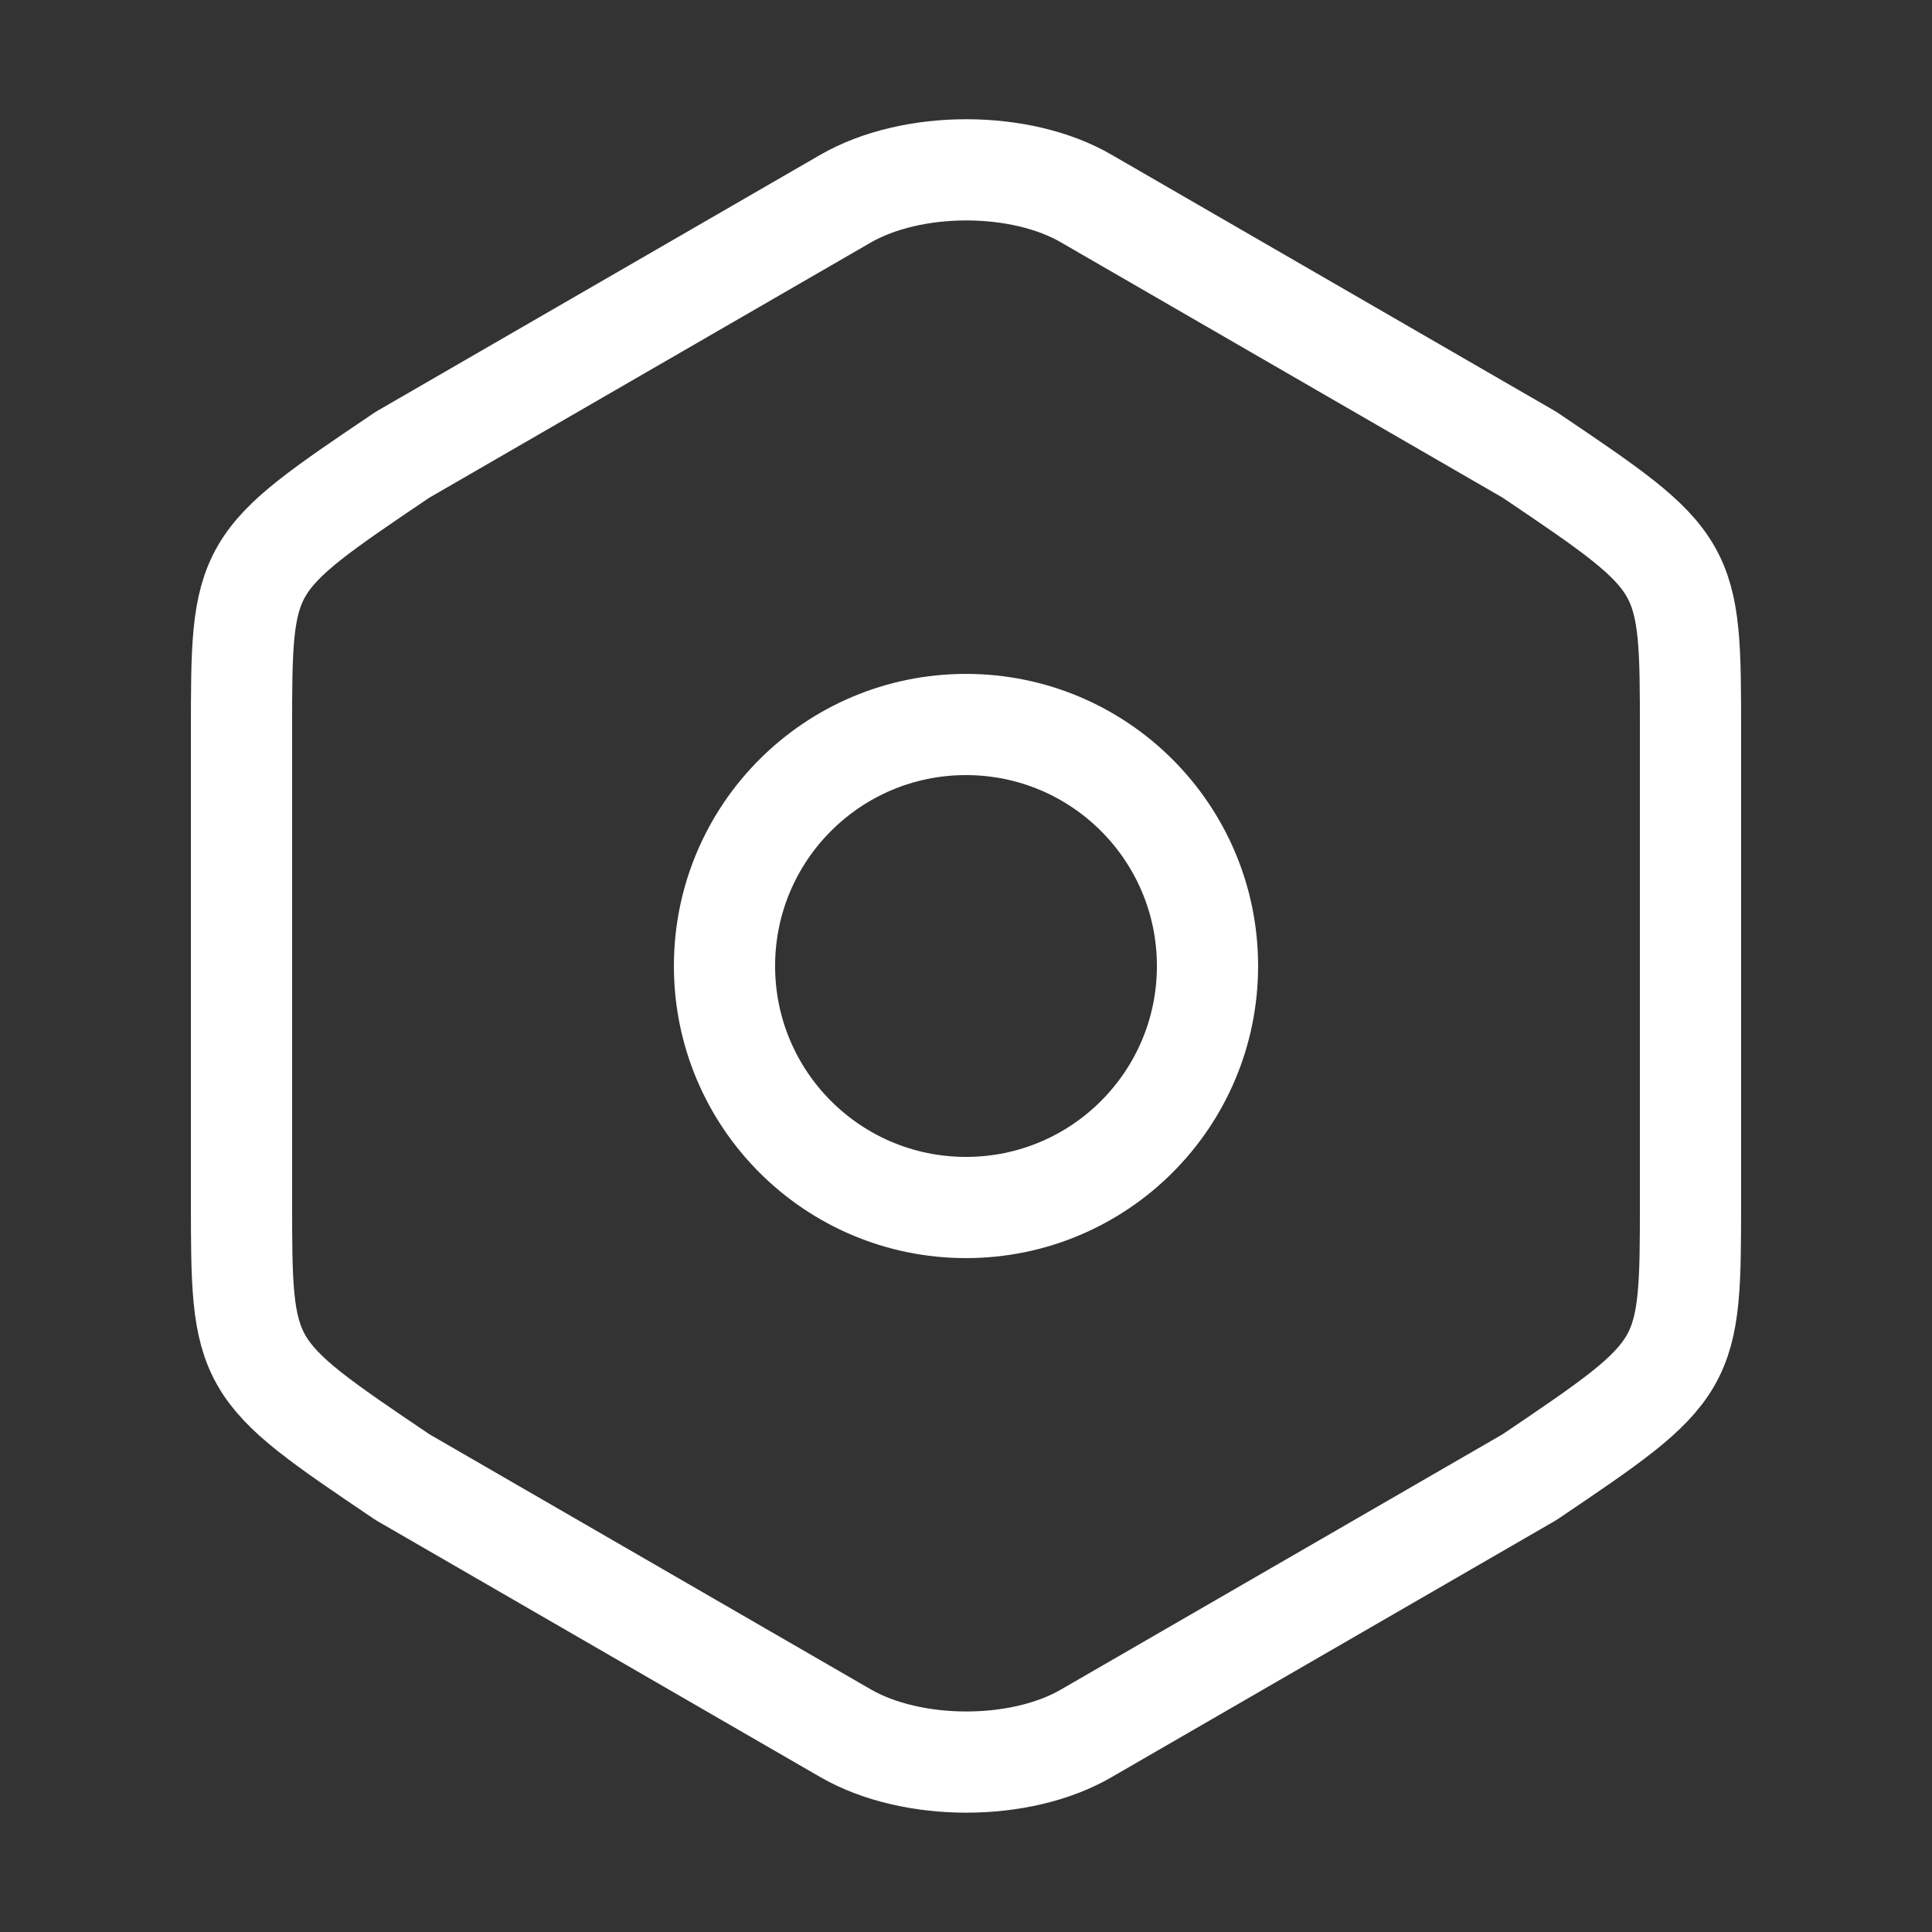
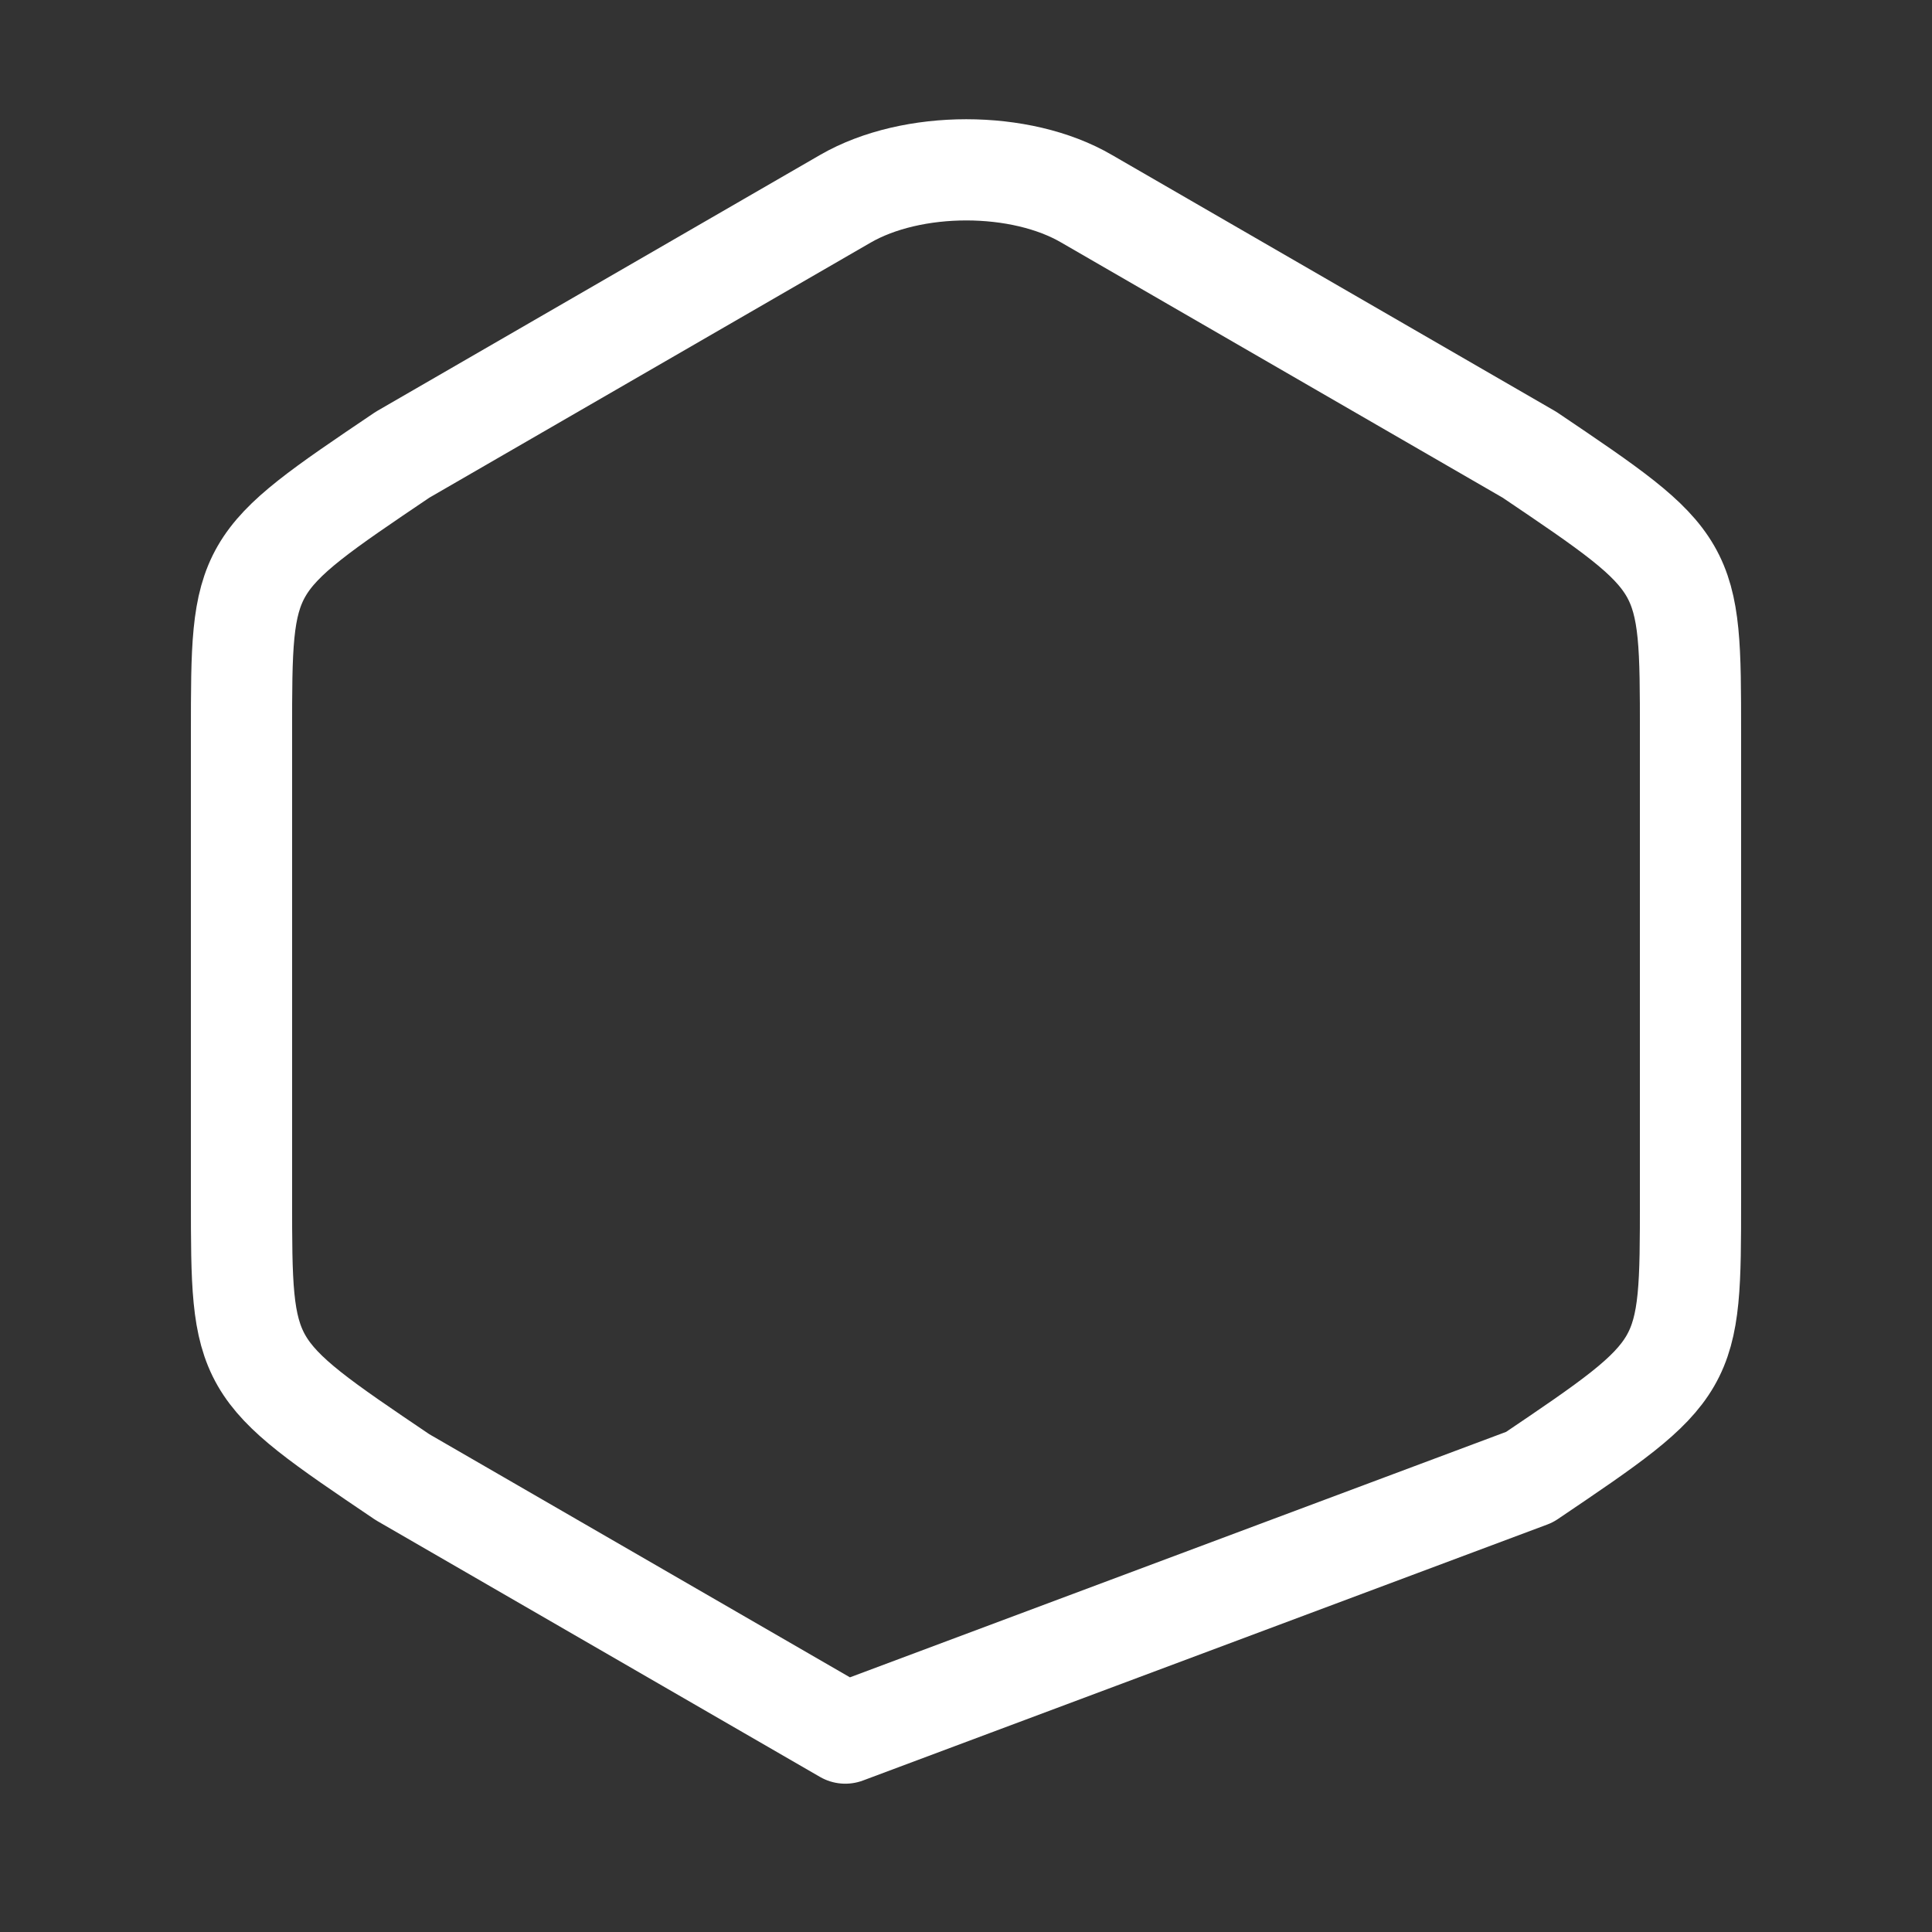
<svg xmlns="http://www.w3.org/2000/svg" width="21" height="21" viewBox="0 0 21 21" fill="none">
  <rect x="0" y="0" width="21" height="21" fill="#333333" stroke="none" />
-   <path d="M2.625 7.971V13.02C2.625 14.874 2.625 14.874 4.375 16.056L9.188 18.838C9.914 19.258 11.095 19.258 11.812 18.838L16.625 16.056C18.375 14.874 18.375 14.874 18.375 13.028V7.971C18.375 6.124 18.375 6.124 16.625 4.943L11.812 2.161C11.095 1.741 9.914 1.741 9.188 2.161L4.375 4.943C2.625 6.124 2.625 6.124 2.625 7.971Z" stroke="white" stroke-width="1.1" stroke-linecap="round" stroke-linejoin="round" />
-   <path d="M10.5 13.125C11.95 13.125 13.125 11.95 13.125 10.5C13.125 9.05 11.95 7.875 10.5 7.875C9.05 7.875 7.875 9.05 7.875 10.5C7.875 11.95 9.05 13.125 10.5 13.125Z" stroke="white" stroke-width="1.1" stroke-linecap="round" stroke-linejoin="round" />
+   <path d="M2.625 7.971V13.02C2.625 14.874 2.625 14.874 4.375 16.056L9.188 18.838L16.625 16.056C18.375 14.874 18.375 14.874 18.375 13.028V7.971C18.375 6.124 18.375 6.124 16.625 4.943L11.812 2.161C11.095 1.741 9.914 1.741 9.188 2.161L4.375 4.943C2.625 6.124 2.625 6.124 2.625 7.971Z" stroke="white" stroke-width="1.1" stroke-linecap="round" stroke-linejoin="round" />
</svg>